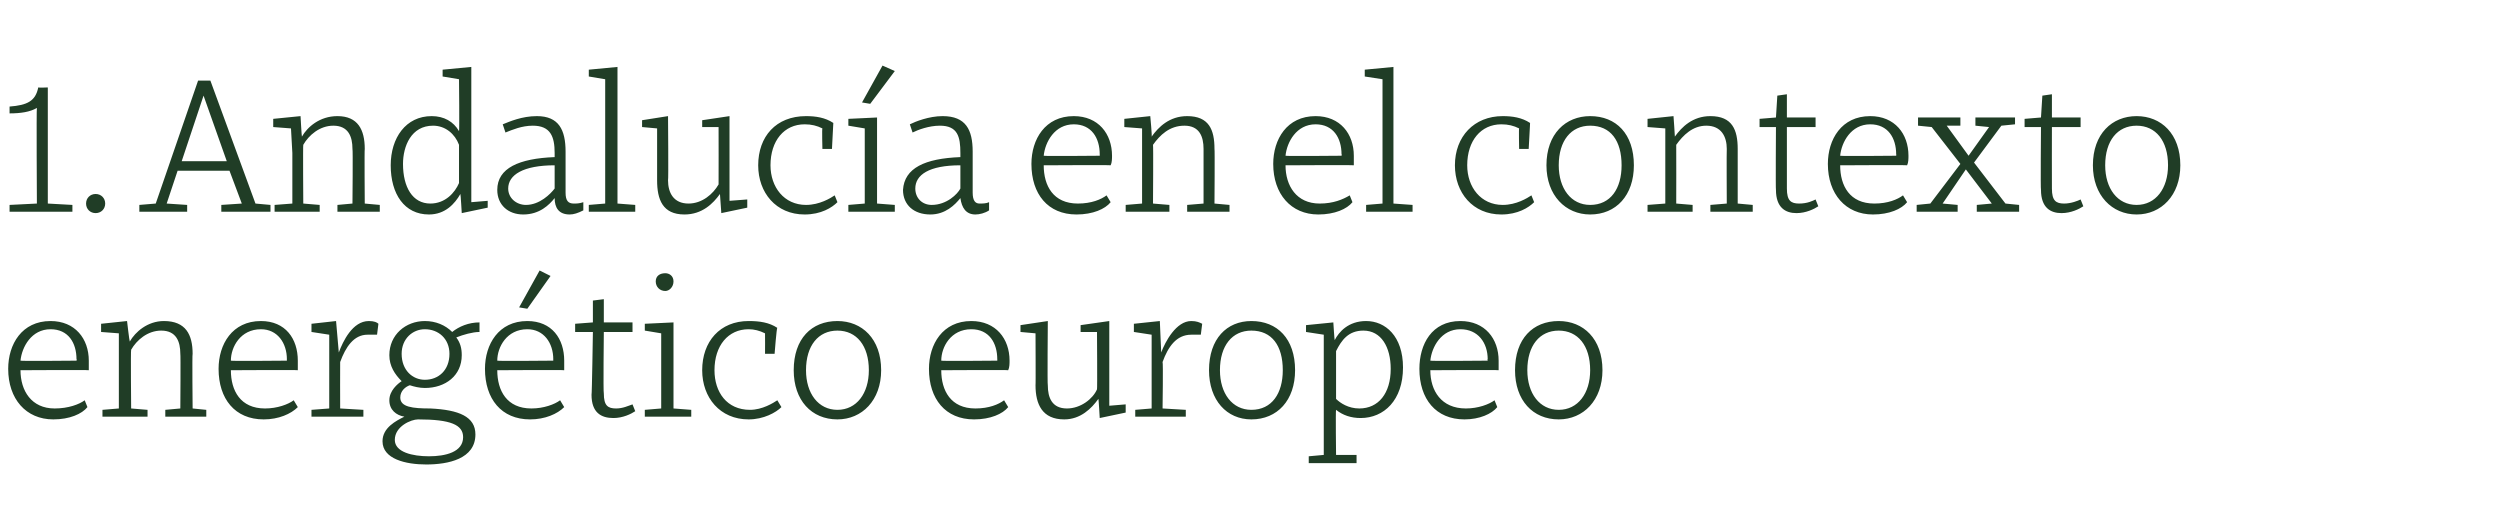
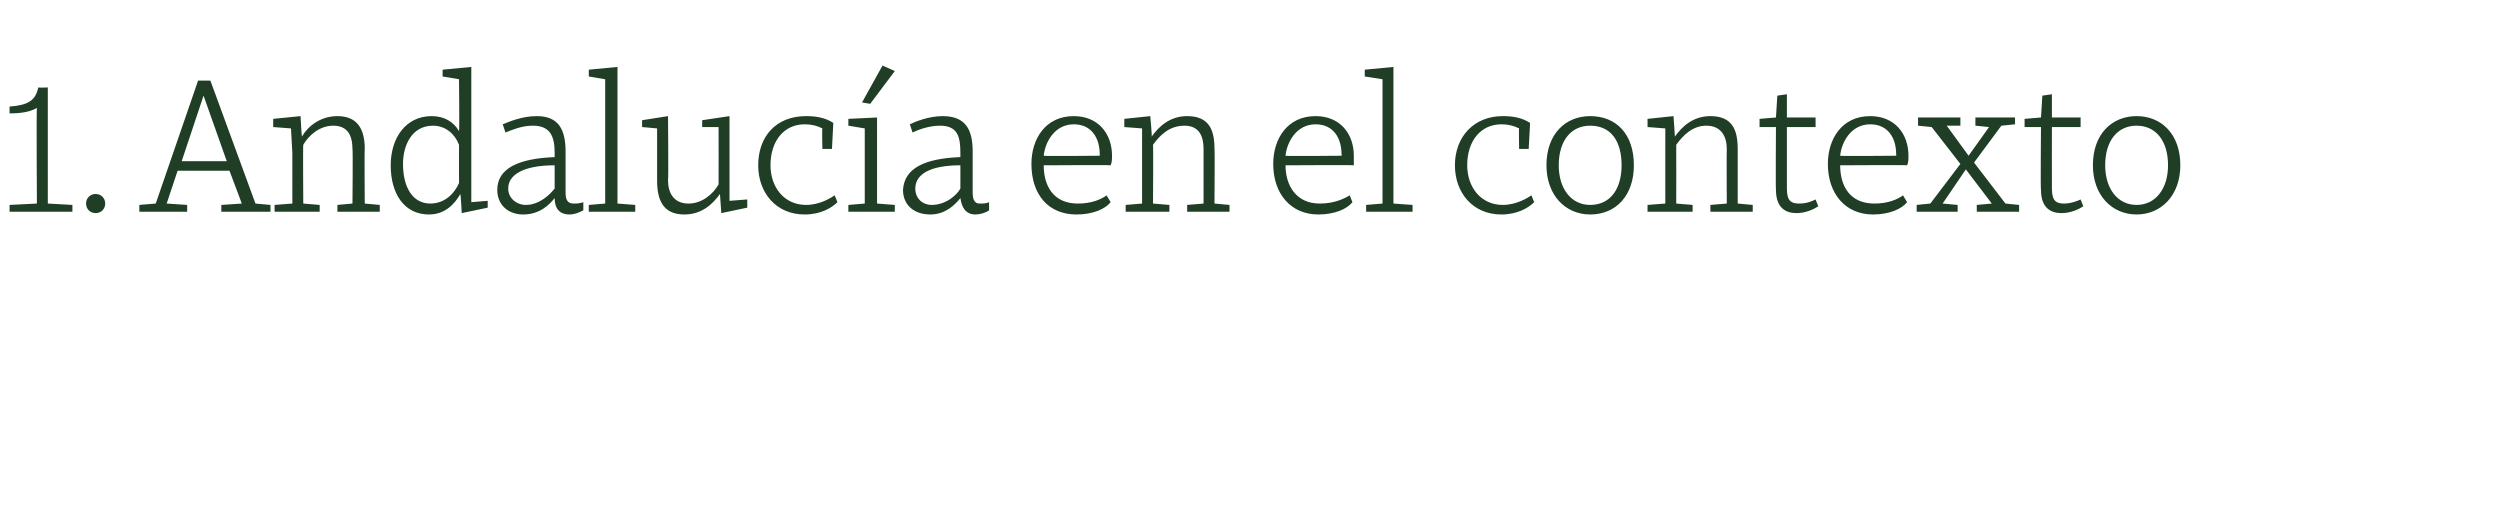
<svg xmlns="http://www.w3.org/2000/svg" version="1.1" width="183px" height="38.5px" viewBox="0 -5 183 38.5" style="top:-5px">
  <desc>1. Andaluc a en el contexto energ tico europeo</desc>
  <defs />
  <g id="Polygon73657">
-     <path d="M 6.5 21.4 C 6.5 21.6 6.5 21.9 6.5 22.1 C 6.47 22.07 1.5 22.1 1.5 22.1 C 1.5 22.1 1.51 22.11 1.5 22.1 C 1.5 23.6 2.3 24.9 4 24.9 C 5 24.9 5.8 24.6 6.2 24.3 C 6.2 24.3 6.4 24.8 6.4 24.8 C 6 25.3 5.1 25.7 3.9 25.7 C 1.9 25.7 0.6 24.2 0.6 22 C 0.6 20.2 1.6 18.5 3.7 18.5 C 5.5 18.5 6.5 19.8 6.5 21.4 Z M 1.5 21.4 C 1.53 21.44 5.6 21.4 5.6 21.4 C 5.6 21.4 5.64 21.29 5.6 21.3 C 5.6 20.1 5 19.1 3.7 19.1 C 2.3 19.1 1.6 20.4 1.5 21.4 Z M 7.4 19.3 L 7.4 18.7 L 9.3 18.5 C 9.3 18.5 9.47 19.98 9.5 20 C 9.9 19.3 10.8 18.5 12 18.5 C 13.6 18.5 14.1 19.5 14.1 20.9 C 14.06 20.88 14.1 24.9 14.1 24.9 L 15.1 25 L 15.1 25.5 L 12.1 25.5 L 12.1 25 L 13.2 24.9 C 13.2 24.9 13.23 20.88 13.2 20.9 C 13.2 20 12.9 19.2 11.8 19.2 C 10.8 19.2 10 19.9 9.6 20.6 C 9.56 20.61 9.6 24.9 9.6 24.9 L 10.8 25 L 10.8 25.5 L 7.5 25.5 L 7.5 25 L 8.7 24.9 L 8.7 21.2 L 8.7 19.4 L 7.4 19.3 Z M 21.8 21.4 C 21.8 21.6 21.8 21.9 21.8 22.1 C 21.81 22.07 16.9 22.1 16.9 22.1 C 16.9 22.1 16.85 22.11 16.9 22.1 C 16.9 23.6 17.6 24.9 19.4 24.9 C 20.3 24.9 21.1 24.6 21.5 24.3 C 21.5 24.3 21.8 24.8 21.8 24.8 C 21.3 25.3 20.4 25.7 19.3 25.7 C 17.2 25.7 16 24.2 16 22 C 16 20.2 17 18.5 19.1 18.5 C 20.9 18.5 21.8 19.8 21.8 21.4 Z M 16.9 21.4 C 16.87 21.44 21 21.4 21 21.4 C 21 21.4 20.99 21.29 21 21.3 C 21 20.1 20.3 19.1 19.1 19.1 C 17.6 19.1 16.9 20.4 16.9 21.4 Z M 22.8 19.3 L 22.8 18.7 L 24.6 18.5 L 24.8 20.8 C 24.8 20.8 24.77 20.75 24.8 20.8 C 25.1 20 25.8 18.5 27 18.5 C 27.4 18.5 27.6 18.6 27.7 18.7 C 27.7 18.7 27.6 19.5 27.6 19.5 C 27.4 19.5 27.2 19.5 26.9 19.5 C 25.9 19.5 25.3 20.4 24.9 21.5 C 24.89 21.49 24.9 24.9 24.9 24.9 L 26.6 25 L 26.6 25.5 L 22.8 25.5 L 22.8 25 L 24.1 24.9 L 24.1 19.5 L 22.8 19.3 Z M 28 27.3 C 28 26.3 29 25.8 29.6 25.5 C 29 25.4 28.5 25 28.5 24.3 C 28.5 23.6 29.1 23.1 29.4 22.9 C 28.9 22.4 28.5 21.8 28.5 21 C 28.5 19.5 29.7 18.5 31.1 18.5 C 31.9 18.5 32.6 18.8 33.1 19.3 C 33.6 18.9 34.3 18.6 35.1 18.6 C 35.1 18.6 35.1 19.3 35.1 19.3 C 34.6 19.3 33.9 19.5 33.4 19.7 C 33.7 20.1 33.8 20.5 33.8 21 C 33.8 22.5 32.6 23.4 31.1 23.4 C 30.7 23.4 30.3 23.3 30 23.2 C 29.7 23.3 29.3 23.6 29.3 24.1 C 29.3 24.8 30.2 24.9 31.5 24.9 C 33.6 25 34.8 25.5 34.8 26.8 C 34.8 28.6 32.8 29 31.2 29 C 29.7 29 28 28.6 28 27.3 Z M 30.6 25.7 C 30.1 25.7 28.9 26.2 28.9 27.2 C 28.9 28.1 30.2 28.4 31.4 28.4 C 32.6 28.4 33.9 28.1 33.9 27 C 33.9 26.1 33 25.7 30.6 25.7 Z M 29.4 20.9 C 29.4 22.1 30.2 22.8 31.1 22.8 C 32.1 22.8 32.9 22.1 32.9 20.9 C 32.9 19.8 32.1 19.1 31.1 19.1 C 30.2 19.1 29.4 19.8 29.4 20.9 Z M 41.3 21.4 C 41.3 21.6 41.3 21.9 41.3 22.1 C 41.31 22.07 36.4 22.1 36.4 22.1 C 36.4 22.1 36.36 22.11 36.4 22.1 C 36.4 23.6 37.1 24.9 38.9 24.9 C 39.8 24.9 40.6 24.6 41 24.3 C 41 24.3 41.3 24.8 41.3 24.8 C 40.8 25.3 39.9 25.7 38.8 25.7 C 36.7 25.7 35.5 24.2 35.5 22 C 35.5 20.2 36.5 18.5 38.6 18.5 C 40.4 18.5 41.3 19.8 41.3 21.4 Z M 36.4 21.4 C 36.37 21.44 40.5 21.4 40.5 21.4 C 40.5 21.4 40.49 21.29 40.5 21.3 C 40.5 20.1 39.8 19.1 38.6 19.1 C 37.1 19.1 36.4 20.4 36.4 21.4 Z M 38 17.5 L 38 17.5 L 39.5 14.8 L 40.3 15.2 L 38.6 17.6 L 38 17.5 Z M 42.1 18.7 L 43.4 18.6 L 43.4 17 L 44.2 16.9 L 44.2 18.6 L 46.3 18.6 L 46.3 19.3 L 44.2 19.3 C 44.2 19.3 44.15 23.76 44.2 23.8 C 44.2 24.7 44.5 24.9 45.1 24.9 C 45.6 24.9 46 24.7 46.3 24.6 C 46.3 24.6 46.5 25.1 46.5 25.1 C 46.2 25.3 45.6 25.6 44.9 25.6 C 44 25.6 43.3 25.2 43.3 23.9 C 43.33 23.9 43.4 19.3 43.4 19.3 L 42.1 19.3 L 42.1 18.7 Z M 49.3 24.9 L 50.6 25 L 50.6 25.5 L 47.2 25.5 L 47.2 25 L 48.4 24.9 L 48.4 19.4 L 47.2 19.2 L 47.2 18.7 L 49.3 18.6 L 49.3 24.9 Z M 48.7 15 C 49 15 49.3 15.2 49.3 15.6 C 49.3 16 49 16.3 48.7 16.3 C 48.3 16.3 48 16 48 15.6 C 48 15.2 48.3 15 48.7 15 Z M 56.9 19 C 56.85 18.96 56.7 20.9 56.7 20.9 L 56 20.9 C 56 20.9 56.01 19.4 56 19.4 C 55.6 19.2 55.2 19.1 54.8 19.1 C 53.3 19.1 52.3 20.3 52.3 22.1 C 52.3 23.7 53.2 25 54.9 25 C 55.8 25 56.6 24.5 56.9 24.3 C 56.9 24.3 57.2 24.8 57.2 24.8 C 56.8 25.2 55.9 25.7 54.8 25.7 C 52.7 25.7 51.4 24.1 51.4 22.1 C 51.4 20 52.7 18.5 54.8 18.5 C 55.6 18.5 56.3 18.6 56.9 19 Z M 64.5 22.1 C 64.5 24.3 63.1 25.7 61.3 25.7 C 59.4 25.7 58.1 24.3 58.1 22.1 C 58.1 19.8 59.4 18.5 61.3 18.5 C 63.1 18.5 64.5 19.8 64.5 22.1 Z M 59 22.1 C 59 23.8 59.9 25 61.3 25 C 62.7 25 63.6 23.8 63.6 22.1 C 63.6 20.3 62.7 19.2 61.3 19.2 C 59.9 19.2 59 20.3 59 22.1 Z M 73.9 21.4 C 73.9 21.6 73.9 21.9 73.8 22.1 C 73.83 22.07 68.9 22.1 68.9 22.1 C 68.9 22.1 68.88 22.11 68.9 22.1 C 68.9 23.6 69.6 24.9 71.4 24.9 C 72.4 24.9 73.1 24.6 73.5 24.3 C 73.5 24.3 73.8 24.8 73.8 24.8 C 73.4 25.3 72.5 25.7 71.3 25.7 C 69.2 25.7 68 24.2 68 22 C 68 20.2 69 18.5 71.1 18.5 C 72.9 18.5 73.9 19.8 73.9 21.4 Z M 68.9 21.4 C 68.89 21.44 73 21.4 73 21.4 C 73 21.4 73.01 21.29 73 21.3 C 73 20.1 72.4 19.1 71.1 19.1 C 69.6 19.1 68.9 20.4 68.9 21.4 Z M 80.5 25.6 C 80.5 25.6 80.42 24.17 80.4 24.2 C 79.9 24.9 79.1 25.7 77.9 25.7 C 76.3 25.7 75.8 24.6 75.8 23.2 C 75.82 23.25 75.8 19.4 75.8 19.4 L 74.7 19.3 L 74.7 18.8 L 76.7 18.5 C 76.7 18.5 76.66 23.24 76.7 23.2 C 76.7 24.1 77 24.9 78.1 24.9 C 79.1 24.9 80 24.2 80.3 23.5 C 80.33 23.51 80.3 19.3 80.3 19.3 L 79.1 19.3 L 79.1 18.8 L 81.2 18.5 L 81.2 24.7 L 82.4 24.6 L 82.4 25.2 L 80.5 25.6 Z M 83 19.3 L 83 18.7 L 84.9 18.5 L 85 20.8 C 85 20.8 85.03 20.75 85 20.8 C 85.3 20 86.1 18.5 87.2 18.5 C 87.6 18.5 87.8 18.6 88 18.7 C 88 18.7 87.9 19.5 87.9 19.5 C 87.6 19.5 87.4 19.5 87.2 19.5 C 86.1 19.5 85.5 20.4 85.1 21.5 C 85.15 21.49 85.1 24.9 85.1 24.9 L 86.8 25 L 86.8 25.5 L 83.1 25.5 L 83.1 25 L 84.3 24.9 L 84.3 19.5 L 83 19.3 Z M 94.8 22.1 C 94.8 24.3 93.5 25.7 91.6 25.7 C 89.8 25.7 88.5 24.3 88.5 22.1 C 88.5 19.8 89.8 18.5 91.6 18.5 C 93.5 18.5 94.8 19.8 94.8 22.1 Z M 89.3 22.1 C 89.3 23.8 90.2 25 91.6 25 C 93.1 25 93.9 23.8 93.9 22.1 C 93.9 20.3 93.1 19.2 91.6 19.2 C 90.2 19.2 89.3 20.3 89.3 22.1 Z M 102.7 21.9 C 102.7 24.3 101.3 25.6 99.6 25.6 C 98.9 25.6 98.3 25.4 97.8 25 C 97.76 25.01 97.8 28.3 97.8 28.3 L 99.3 28.3 L 99.3 28.9 L 95.8 28.9 L 95.8 28.4 L 96.9 28.3 L 96.9 21.3 L 96.9 19.5 L 95.6 19.3 L 95.6 18.8 L 97.6 18.6 C 97.6 18.6 97.68 19.89 97.7 19.9 C 98 19.3 98.7 18.5 100 18.5 C 101.4 18.5 102.7 19.6 102.7 21.9 Z M 97.8 20.7 C 97.8 20.7 97.8 24.2 97.8 24.2 C 98.1 24.5 98.7 24.9 99.5 24.9 C 100.9 24.9 101.8 23.8 101.8 22 C 101.8 20.4 101.1 19.2 99.8 19.2 C 98.7 19.2 98.2 19.9 97.8 20.7 Z M 109.7 21.4 C 109.7 21.6 109.7 21.9 109.7 22.1 C 109.69 22.07 104.7 22.1 104.7 22.1 C 104.7 22.1 104.73 22.11 104.7 22.1 C 104.7 23.6 105.5 24.9 107.3 24.9 C 108.2 24.9 109 24.6 109.4 24.3 C 109.4 24.3 109.6 24.8 109.6 24.8 C 109.2 25.3 108.3 25.7 107.2 25.7 C 105.1 25.7 103.9 24.2 103.9 22 C 103.9 20.2 104.8 18.5 106.9 18.5 C 108.7 18.5 109.7 19.8 109.7 21.4 Z M 104.7 21.4 C 104.75 21.44 108.9 21.4 108.9 21.4 C 108.9 21.4 108.86 21.29 108.9 21.3 C 108.9 20.1 108.2 19.1 106.9 19.1 C 105.5 19.1 104.8 20.4 104.7 21.4 Z M 117.3 22.1 C 117.3 24.3 115.9 25.7 114.1 25.7 C 112.2 25.7 110.9 24.3 110.9 22.1 C 110.9 19.8 112.2 18.5 114.1 18.5 C 115.9 18.5 117.3 19.8 117.3 22.1 Z M 111.8 22.1 C 111.8 23.8 112.7 25 114.1 25 C 115.5 25 116.4 23.8 116.4 22.1 C 116.4 20.3 115.5 19.2 114.1 19.2 C 112.7 19.2 111.8 20.3 111.8 22.1 Z " stroke="none" fill="#203d26" />
-   </g>
+     </g>
  <g id="Polygon73656">
    <path d="M 3.5 9.9 L 5.3 10 L 5.3 10.5 L 0.7 10.5 L 0.7 10 L 2.7 9.9 C 2.7 9.9 2.66 2.93 2.7 2.9 C 2.2 3.2 1.5 3.3 0.7 3.3 C 0.7 3.3 0.7 2.8 0.7 2.8 C 2 2.7 2.6 2.4 2.8 1.4 C 2.83 1.43 3.5 1.4 3.5 1.4 L 3.5 9.9 Z M 7 9.2 C 7.4 9.2 7.7 9.5 7.7 9.9 C 7.7 10.3 7.4 10.6 7 10.6 C 6.6 10.6 6.3 10.3 6.3 9.9 C 6.3 9.5 6.6 9.2 7 9.2 Z M 16.2 10 L 17.7 9.9 L 16.8 7.5 L 13 7.5 L 12.2 9.9 L 13.7 10 L 13.7 10.5 L 10.2 10.5 L 10.2 10 L 11.4 9.9 L 14.5 0.9 L 15.4 0.9 L 18.7 9.9 L 19.8 10 L 19.8 10.5 L 16.2 10.5 L 16.2 10 Z M 13.3 6.8 L 16.6 6.8 L 14.9 2 L 14.9 2 L 13.3 6.8 Z M 20 4.3 L 20 3.7 L 22 3.5 C 22 3.5 22.08 4.98 22.1 5 C 22.5 4.3 23.4 3.5 24.7 3.5 C 26.2 3.5 26.7 4.5 26.7 5.9 C 26.67 5.88 26.7 9.9 26.7 9.9 L 27.8 10 L 27.8 10.5 L 24.7 10.5 L 24.7 10 L 25.8 9.9 C 25.8 9.9 25.84 5.88 25.8 5.9 C 25.8 5 25.5 4.2 24.4 4.2 C 23.4 4.2 22.6 4.9 22.2 5.6 C 22.17 5.61 22.2 9.9 22.2 9.9 L 23.4 10 L 23.4 10.5 L 20.1 10.5 L 20.1 10 L 21.4 9.9 L 21.4 6.2 L 21.3 4.4 L 20 4.3 Z M 33.6 4.6 C 33.64 4.62 33.6 0.8 33.6 0.8 L 32.4 0.6 L 32.4 0.1 L 34.5 -0.1 L 34.5 9.8 L 35.7 9.7 L 35.7 10.2 L 33.8 10.6 L 33.8 10.6 C 33.8 10.6 33.72 9.2 33.7 9.2 C 33.3 9.9 32.6 10.7 31.4 10.7 C 29.6 10.7 28.6 9.2 28.6 7.1 C 28.6 5.1 29.7 3.5 31.6 3.5 C 32.5 3.5 33.2 3.9 33.6 4.6 Z M 29.5 7 C 29.5 8.7 30.2 9.9 31.5 9.9 C 32.6 9.9 33.3 9.1 33.6 8.4 C 33.6 8.4 33.6 5.6 33.6 5.6 C 33.3 4.8 32.6 4.2 31.7 4.2 C 30.1 4.2 29.5 5.7 29.5 7 Z M 41.4 6.1 C 41.4 6.1 41.4 9.1 41.4 9.1 C 41.4 9.7 41.6 9.9 42 9.9 C 42.2 9.9 42.4 9.9 42.7 9.8 C 42.7 9.8 42.7 10.4 42.7 10.4 C 42.3 10.6 42 10.7 41.7 10.7 C 40.9 10.7 40.6 10.2 40.6 9.5 C 40.2 10 39.5 10.7 38.3 10.7 C 37.2 10.7 36.4 10 36.4 8.9 C 36.4 7.3 38 6.6 40.6 6.5 C 40.6 6.5 40.6 6.2 40.6 6.2 C 40.6 5 40.3 4.2 39 4.2 C 38.2 4.2 37.5 4.5 37 4.7 C 37 4.7 36.8 4.1 36.8 4.1 C 37.3 3.9 38.2 3.5 39.3 3.5 C 40.9 3.5 41.4 4.5 41.4 6.1 Z M 40.6 7.1 C 38.3 7.1 37.2 7.8 37.2 8.8 C 37.2 9.5 37.8 10 38.5 10 C 39.5 10 40.3 9.2 40.6 8.8 C 40.6 8.8 40.6 7.1 40.6 7.1 Z M 45.2 9.9 L 46.5 10 L 46.5 10.5 L 43.1 10.5 L 43.1 10 L 44.3 9.9 L 44.3 0.8 L 43.1 0.6 L 43.1 0.1 L 45.2 -0.1 L 45.2 9.9 Z M 52.8 10.6 C 52.8 10.6 52.7 9.17 52.7 9.2 C 52.2 9.9 51.4 10.7 50.1 10.7 C 48.5 10.7 48.1 9.6 48.1 8.2 C 48.1 8.25 48.1 4.4 48.1 4.4 L 47 4.3 L 47 3.8 L 48.9 3.5 C 48.9 3.5 48.94 8.24 48.9 8.2 C 48.9 9.1 49.3 9.9 50.4 9.9 C 51.4 9.9 52.2 9.2 52.6 8.5 C 52.61 8.51 52.6 4.3 52.6 4.3 L 51.4 4.3 L 51.4 3.8 L 53.4 3.5 L 53.4 9.7 L 54.7 9.6 L 54.7 10.2 L 52.8 10.6 Z M 61 4 C 61 3.96 60.9 5.9 60.9 5.9 L 60.2 5.9 C 60.2 5.9 60.16 4.4 60.2 4.4 C 59.8 4.2 59.4 4.1 58.9 4.1 C 57.4 4.1 56.4 5.3 56.4 7.1 C 56.4 8.7 57.4 10 59 10 C 60 10 60.8 9.5 61.1 9.3 C 61.1 9.3 61.3 9.8 61.3 9.8 C 60.9 10.2 60.1 10.7 58.9 10.7 C 56.8 10.7 55.5 9.1 55.5 7.1 C 55.5 5 56.8 3.5 59 3.5 C 59.7 3.5 60.4 3.6 61 4 Z M 64.2 9.9 L 65.5 10 L 65.5 10.5 L 62.1 10.5 L 62.1 10 L 63.3 9.9 L 63.3 4.4 L 62.1 4.2 L 62.1 3.7 L 64.2 3.6 L 64.2 9.9 Z M 63.1 2.5 L 63.1 2.5 L 64.6 -0.2 L 65.5 0.2 L 63.7 2.6 L 63.1 2.5 Z M 71.2 6.1 C 71.2 6.1 71.2 9.1 71.2 9.1 C 71.2 9.7 71.4 9.9 71.7 9.9 C 71.9 9.9 72.2 9.9 72.4 9.8 C 72.4 9.8 72.4 10.4 72.4 10.4 C 72.1 10.6 71.7 10.7 71.4 10.7 C 70.7 10.7 70.4 10.2 70.3 9.5 C 69.9 10 69.2 10.7 68.1 10.7 C 66.9 10.7 66.1 10 66.1 8.9 C 66.2 7.3 67.7 6.6 70.3 6.5 C 70.3 6.5 70.3 6.2 70.3 6.2 C 70.3 5 70.1 4.2 68.8 4.2 C 68 4.2 67.2 4.5 66.8 4.7 C 66.8 4.7 66.6 4.1 66.6 4.1 C 67 3.9 68 3.5 69 3.5 C 70.7 3.5 71.2 4.5 71.2 6.1 Z M 70.3 7.1 C 68 7.1 67 7.8 67 8.8 C 67 9.5 67.5 10 68.2 10 C 69.3 10 70.1 9.2 70.3 8.8 C 70.3 8.8 70.3 7.1 70.3 7.1 Z M 81.4 6.4 C 81.4 6.6 81.4 6.9 81.3 7.1 C 81.34 7.07 76.4 7.1 76.4 7.1 C 76.4 7.1 76.38 7.11 76.4 7.1 C 76.4 8.6 77.1 9.9 78.9 9.9 C 79.9 9.9 80.6 9.6 81 9.3 C 81 9.3 81.3 9.8 81.3 9.8 C 80.9 10.3 80 10.7 78.8 10.7 C 76.7 10.7 75.5 9.2 75.5 7 C 75.5 5.2 76.5 3.5 78.6 3.5 C 80.4 3.5 81.4 4.8 81.4 6.4 Z M 76.4 6.4 C 76.4 6.44 80.5 6.4 80.5 6.4 C 80.5 6.4 80.51 6.29 80.5 6.3 C 80.5 5.1 79.9 4.1 78.6 4.1 C 77.2 4.1 76.5 5.4 76.4 6.4 Z M 82.3 4.3 L 82.3 3.7 L 84.2 3.5 C 84.2 3.5 84.34 4.98 84.3 5 C 84.8 4.3 85.6 3.5 86.9 3.5 C 88.5 3.5 88.9 4.5 88.9 5.9 C 88.93 5.88 88.9 9.9 88.9 9.9 L 90 10 L 90 10.5 L 86.9 10.5 L 86.9 10 L 88.1 9.9 C 88.1 9.9 88.1 5.88 88.1 5.9 C 88.1 5 87.8 4.2 86.7 4.2 C 85.6 4.2 84.9 4.9 84.4 5.6 C 84.43 5.61 84.4 9.9 84.4 9.9 L 85.6 10 L 85.6 10.5 L 82.4 10.5 L 82.4 10 L 83.6 9.9 L 83.6 6.2 L 83.6 4.4 L 82.3 4.3 Z M 99.1 6.4 C 99.1 6.6 99.1 6.9 99.1 7.1 C 99.06 7.07 94.1 7.1 94.1 7.1 C 94.1 7.1 94.11 7.11 94.1 7.1 C 94.1 8.6 94.9 9.9 96.6 9.9 C 97.6 9.9 98.3 9.6 98.8 9.3 C 98.8 9.3 99 9.8 99 9.8 C 98.6 10.3 97.7 10.7 96.5 10.7 C 94.5 10.7 93.2 9.2 93.2 7 C 93.2 5.2 94.2 3.5 96.3 3.5 C 98.1 3.5 99.1 4.8 99.1 6.4 Z M 94.1 6.4 C 94.12 6.44 98.2 6.4 98.2 6.4 C 98.2 6.4 98.24 6.29 98.2 6.3 C 98.2 5.1 97.6 4.1 96.3 4.1 C 94.9 4.1 94.2 5.4 94.1 6.4 Z M 102 9.9 L 103.4 10 L 103.4 10.5 L 100 10.5 L 100 10 L 101.2 9.9 L 101.2 0.8 L 99.9 0.6 L 99.9 0.1 L 102 -0.1 L 102 9.9 Z M 112 4 C 112.01 3.96 111.9 5.9 111.9 5.9 L 111.2 5.9 C 111.2 5.9 111.17 4.4 111.2 4.4 C 110.8 4.2 110.4 4.1 109.9 4.1 C 108.4 4.1 107.4 5.3 107.4 7.1 C 107.4 8.7 108.4 10 110 10 C 111 10 111.8 9.5 112.1 9.3 C 112.1 9.3 112.3 9.8 112.3 9.8 C 111.9 10.2 111.1 10.7 109.9 10.7 C 107.8 10.7 106.5 9.1 106.5 7.1 C 106.5 5 107.9 3.5 110 3.5 C 110.7 3.5 111.4 3.6 112 4 Z M 119.6 7.1 C 119.6 9.3 118.3 10.7 116.4 10.7 C 114.6 10.7 113.2 9.3 113.2 7.1 C 113.2 4.8 114.6 3.5 116.4 3.5 C 118.3 3.5 119.6 4.8 119.6 7.1 Z M 114.1 7.1 C 114.1 8.8 115 10 116.4 10 C 117.9 10 118.7 8.8 118.7 7.1 C 118.7 5.3 117.9 4.2 116.4 4.2 C 115 4.2 114.1 5.3 114.1 7.1 Z M 120.6 4.3 L 120.6 3.7 L 122.5 3.5 C 122.5 3.5 122.61 4.98 122.6 5 C 123.1 4.3 123.9 3.5 125.2 3.5 C 126.8 3.5 127.2 4.5 127.2 5.9 C 127.2 5.88 127.2 9.9 127.2 9.9 L 128.3 10 L 128.3 10.5 L 125.2 10.5 L 125.2 10 L 126.4 9.9 C 126.4 9.9 126.38 5.88 126.4 5.9 C 126.4 5 126 4.2 124.9 4.2 C 123.9 4.2 123.2 4.9 122.7 5.6 C 122.71 5.61 122.7 9.9 122.7 9.9 L 123.9 10 L 123.9 10.5 L 120.6 10.5 L 120.6 10 L 121.9 9.9 L 121.9 6.2 L 121.9 4.4 L 120.6 4.3 Z M 128.8 3.7 L 130 3.6 L 130.1 2 L 130.8 1.9 L 130.8 3.6 L 132.9 3.6 L 132.9 4.3 L 130.8 4.3 C 130.8 4.3 130.8 8.76 130.8 8.8 C 130.8 9.7 131.1 9.9 131.7 9.9 C 132.3 9.9 132.7 9.7 132.9 9.6 C 132.9 9.6 133.1 10.1 133.1 10.1 C 132.8 10.3 132.2 10.6 131.5 10.6 C 130.7 10.6 130 10.2 130 8.9 C 129.97 8.9 130 4.3 130 4.3 L 128.8 4.3 L 128.8 3.7 Z M 139.7 6.4 C 139.7 6.6 139.7 6.9 139.6 7.1 C 139.65 7.07 134.7 7.1 134.7 7.1 C 134.7 7.1 134.69 7.11 134.7 7.1 C 134.7 8.6 135.4 9.9 137.2 9.9 C 138.2 9.9 138.9 9.6 139.3 9.3 C 139.3 9.3 139.6 9.8 139.6 9.8 C 139.2 10.3 138.3 10.7 137.1 10.7 C 135.1 10.7 133.8 9.2 133.8 7 C 133.8 5.2 134.8 3.5 136.9 3.5 C 138.7 3.5 139.7 4.8 139.7 6.4 Z M 134.7 6.4 C 134.7 6.44 138.8 6.4 138.8 6.4 C 138.8 6.4 138.82 6.29 138.8 6.3 C 138.8 5.1 138.2 4.1 136.9 4.1 C 135.5 4.1 134.8 5.4 134.7 6.4 Z M 143.5 4.2 L 142.5 4.2 L 144.1 6.4 L 145.6 4.3 L 144.6 4.2 L 144.6 3.6 L 147.5 3.6 L 147.5 4.1 L 146.5 4.2 L 144.5 6.9 L 146.8 9.9 L 147.8 10 L 147.8 10.5 L 144.7 10.5 L 144.7 10 L 145.8 9.9 L 143.9 7.4 L 142.2 9.9 L 143.3 10 L 143.3 10.5 L 140.3 10.5 L 140.3 10 L 141.3 9.9 L 143.5 7 L 141.4 4.3 L 140.4 4.2 L 140.4 3.6 L 143.5 3.6 L 143.5 4.2 Z M 148.2 3.7 L 149.4 3.6 L 149.5 2 L 150.2 1.9 L 150.2 3.6 L 152.3 3.6 L 152.3 4.3 L 150.2 4.3 C 150.2 4.3 150.19 8.76 150.2 8.8 C 150.2 9.7 150.5 9.9 151.1 9.9 C 151.6 9.9 152.1 9.7 152.3 9.6 C 152.3 9.6 152.5 10.1 152.5 10.1 C 152.2 10.3 151.6 10.6 150.9 10.6 C 150.1 10.6 149.4 10.2 149.4 8.9 C 149.36 8.9 149.4 4.3 149.4 4.3 L 148.2 4.3 L 148.2 3.7 Z M 159.6 7.1 C 159.6 9.3 158.2 10.7 156.4 10.7 C 154.6 10.7 153.2 9.3 153.2 7.1 C 153.2 4.8 154.6 3.5 156.4 3.5 C 158.2 3.5 159.6 4.8 159.6 7.1 Z M 154.1 7.1 C 154.1 8.8 155 10 156.4 10 C 157.8 10 158.7 8.8 158.7 7.1 C 158.7 5.3 157.8 4.2 156.4 4.2 C 155 4.2 154.1 5.3 154.1 7.1 Z " stroke="none" fill="#203d26" />
  </g>
</svg>